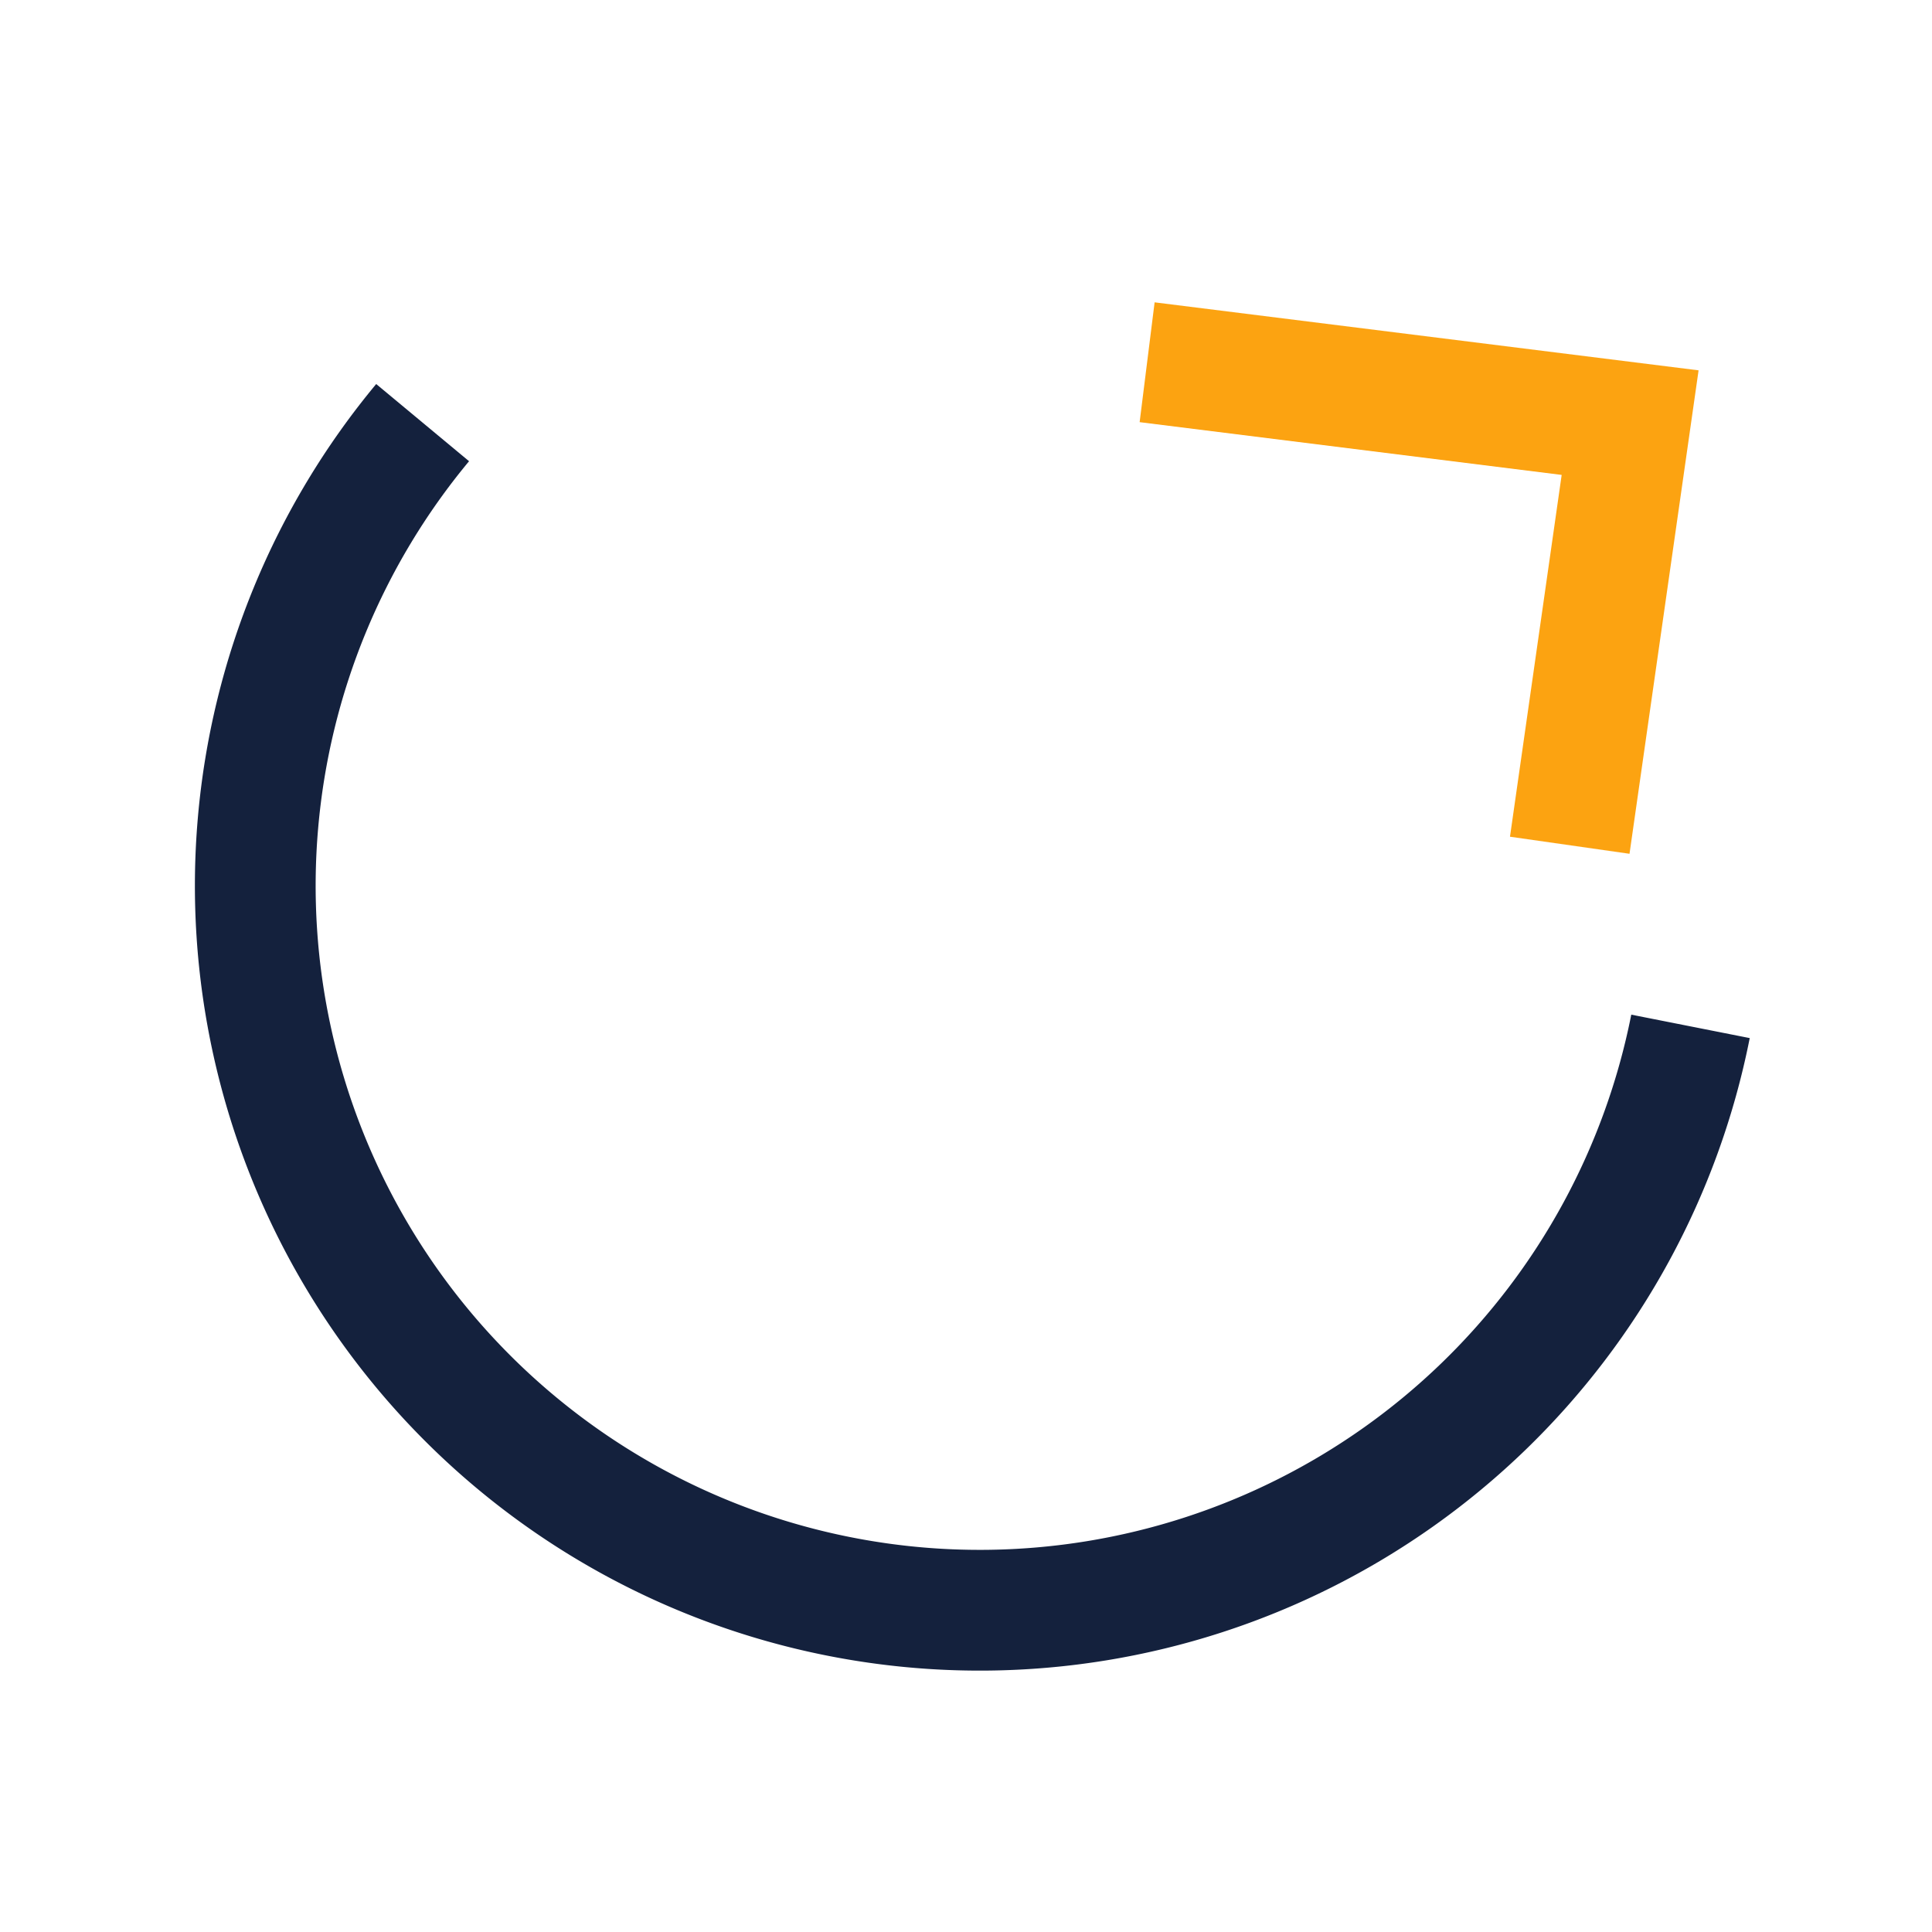
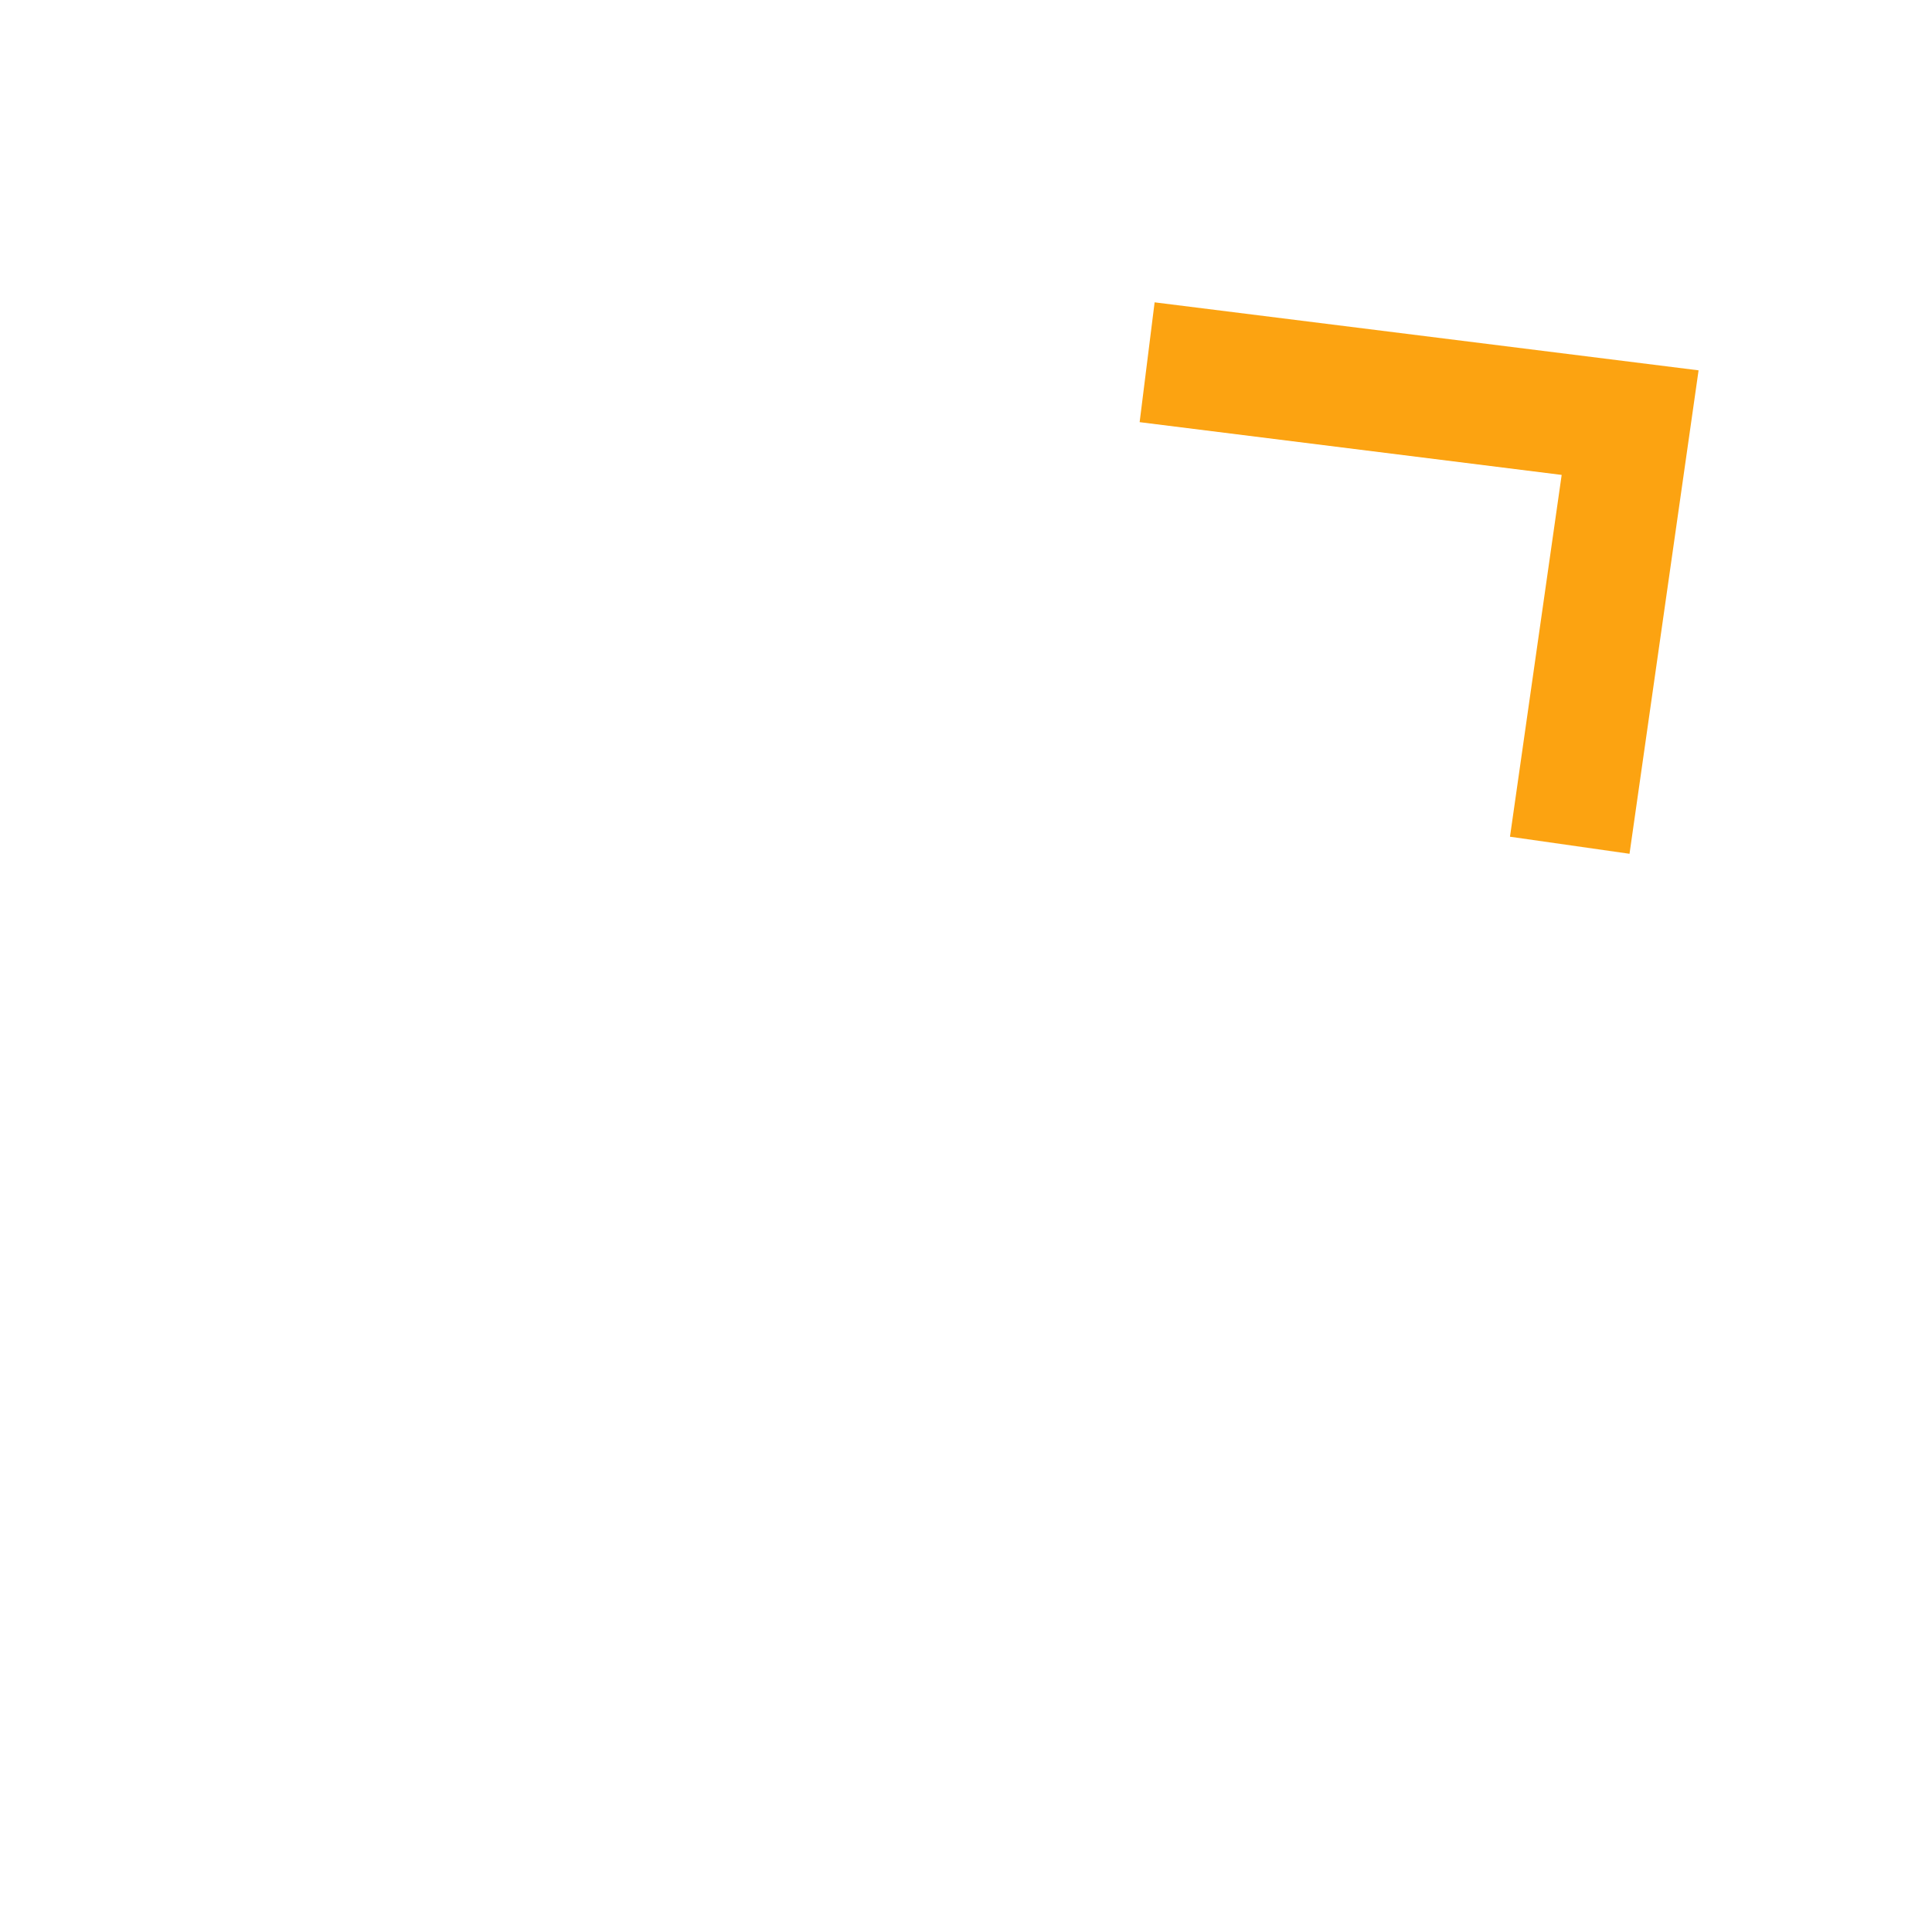
<svg xmlns="http://www.w3.org/2000/svg" width="32" height="32" viewBox="0 0 32 32">
-   <path d="M28 17A12 12 0 1 1 7 7" stroke="#14213D" stroke-width="2" fill="none" />
  <polyline points="19,6 27,7 26,14" fill="none" stroke="#FCA311" stroke-width="2" />
</svg>